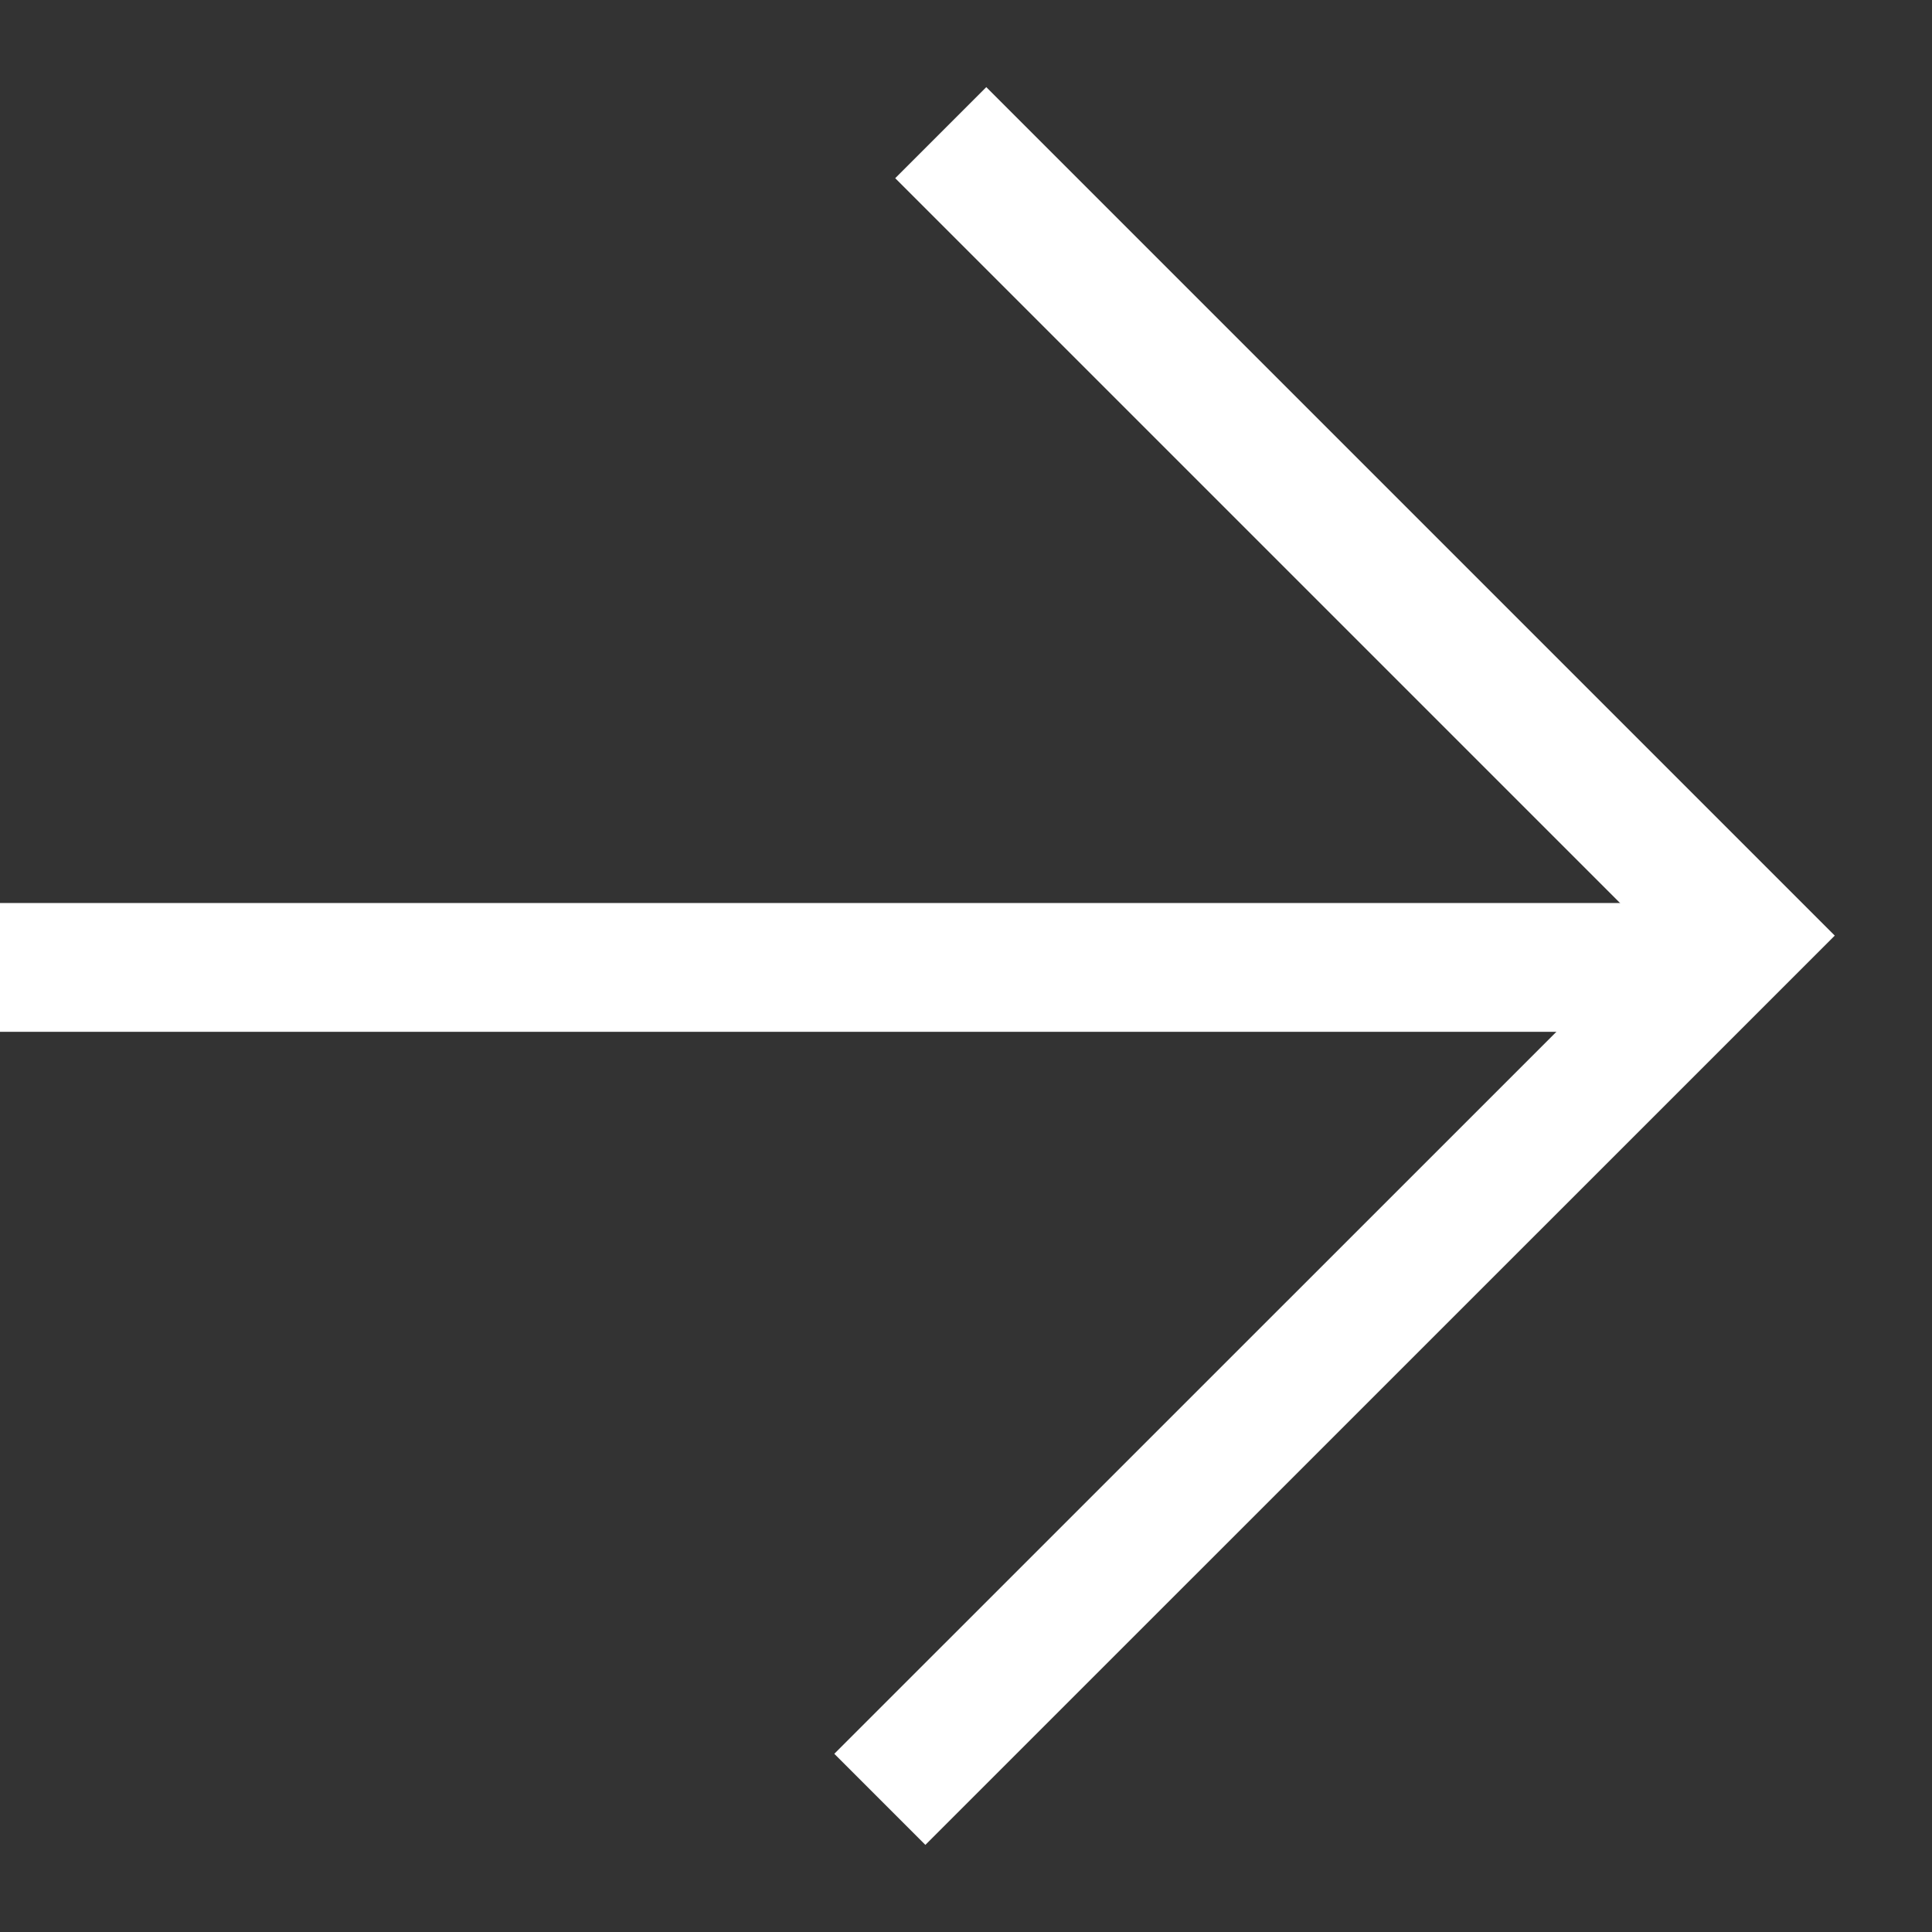
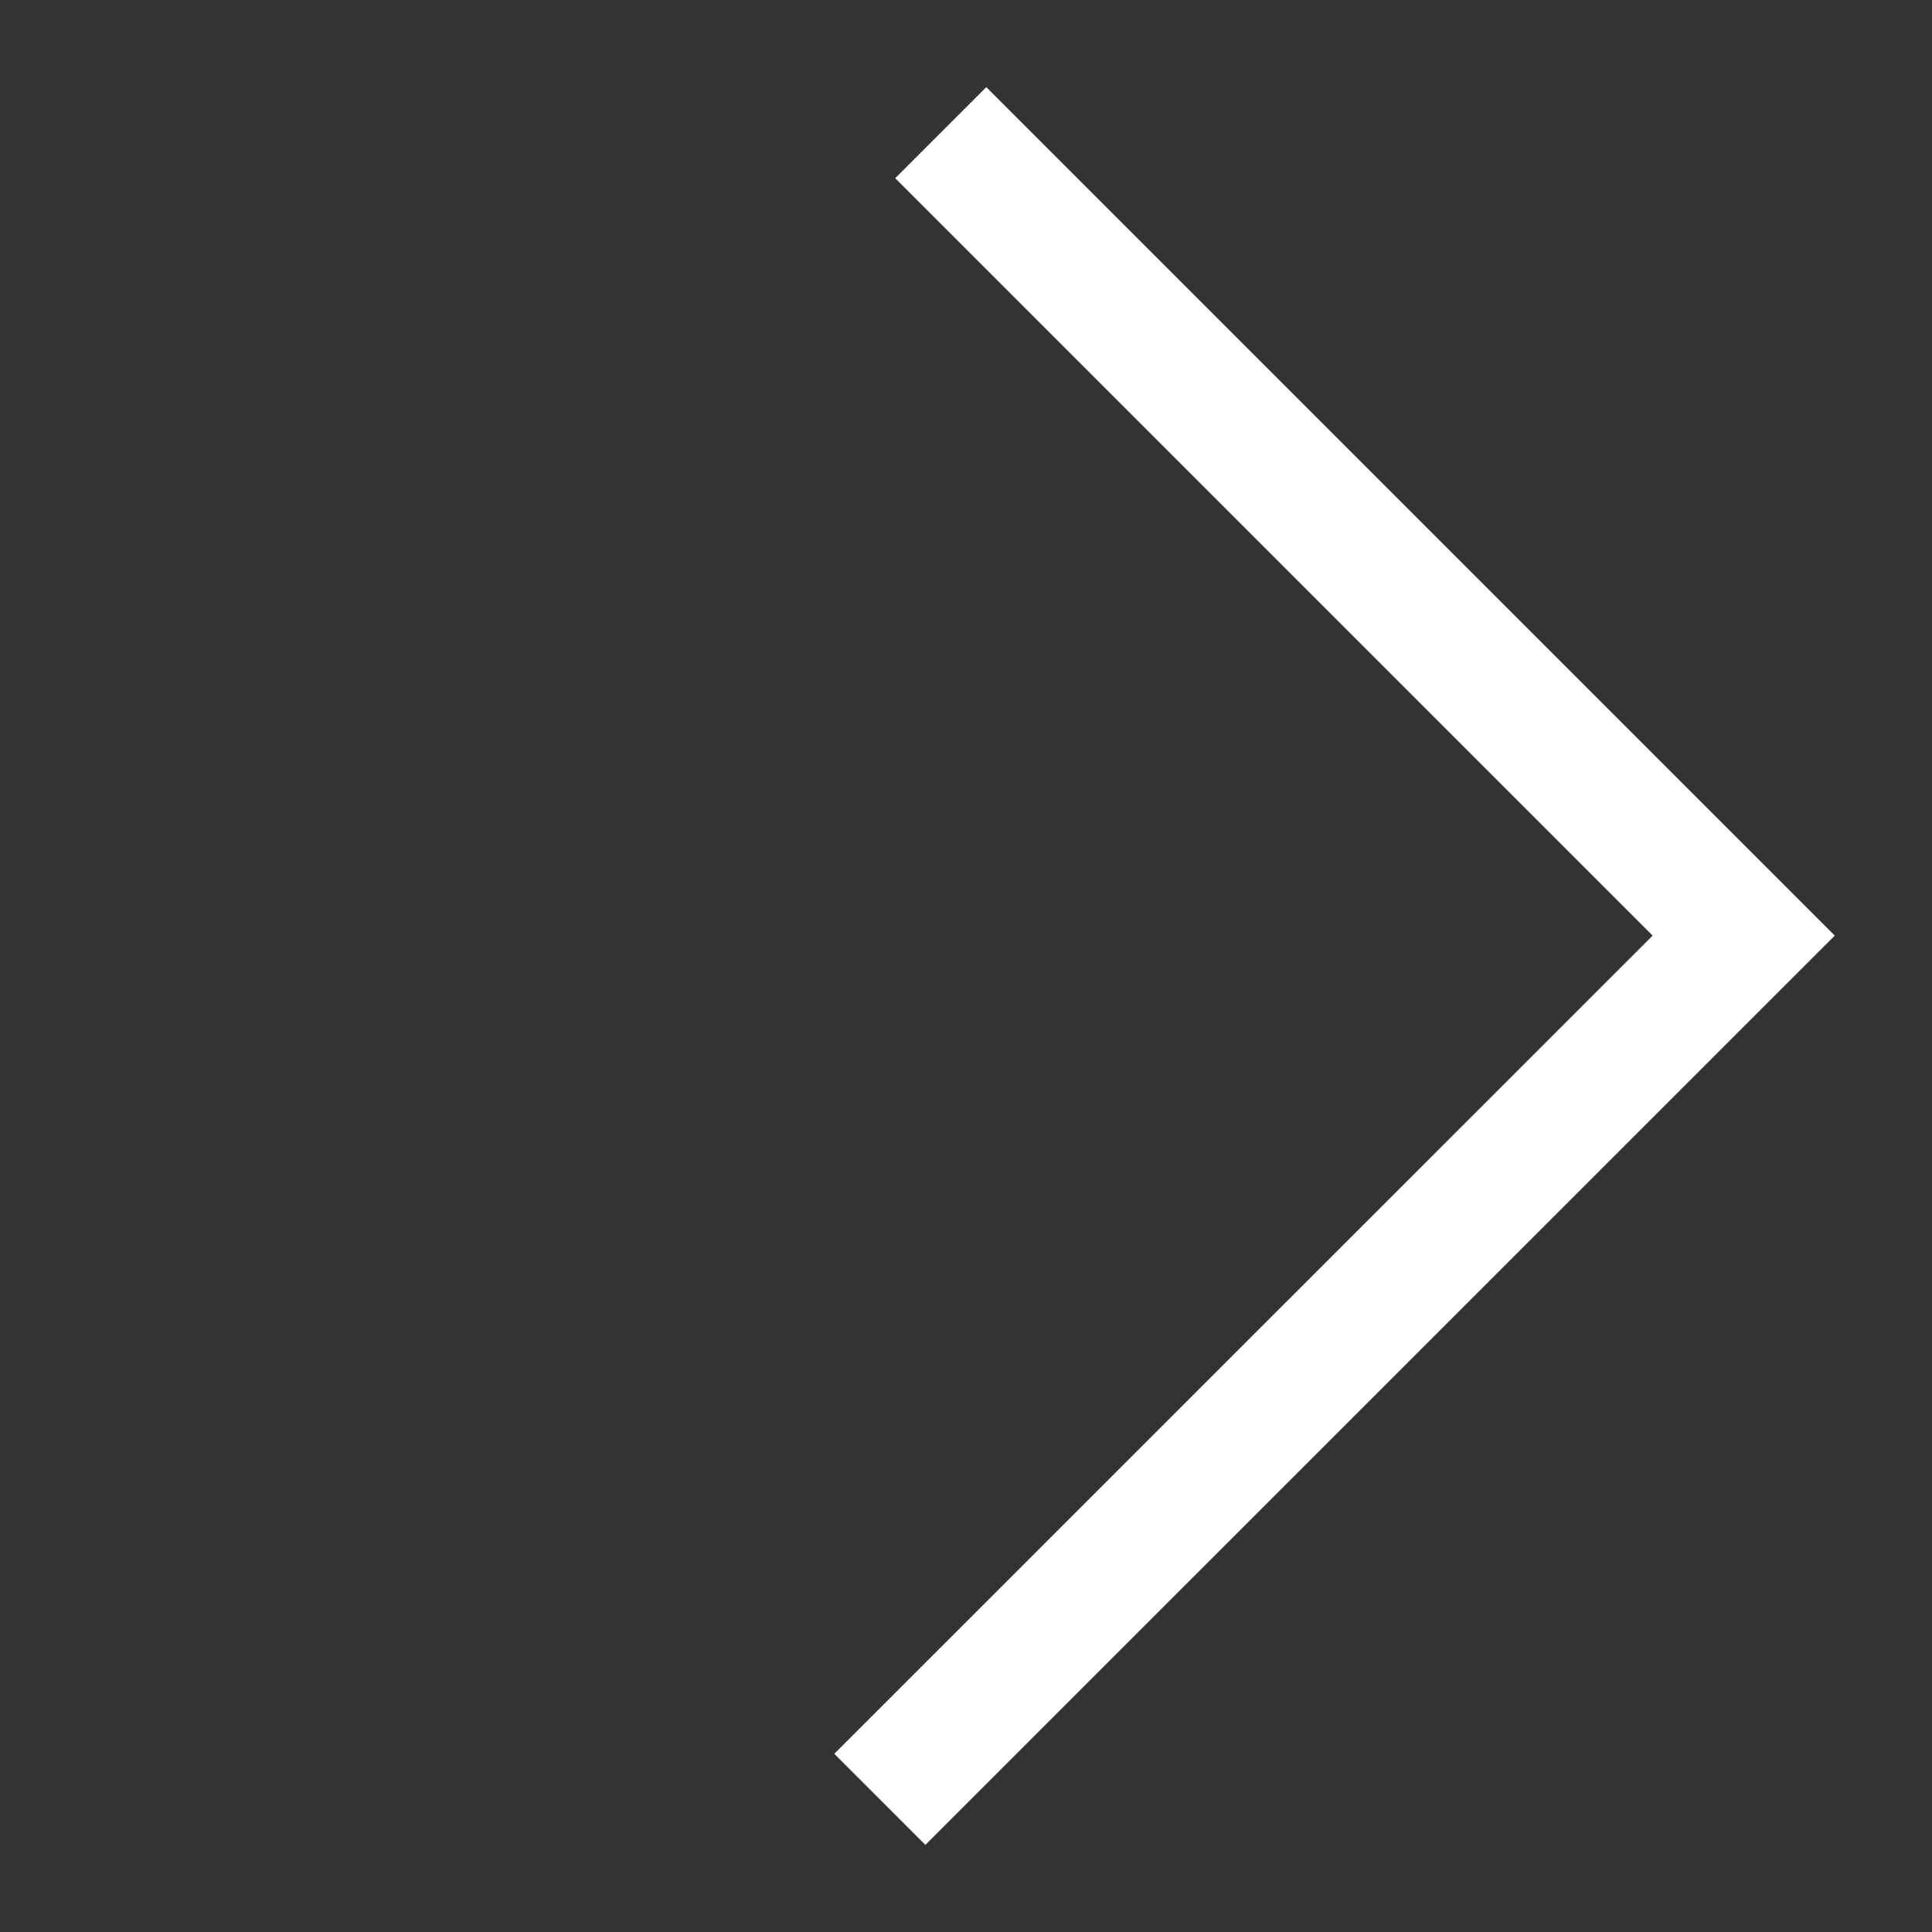
<svg xmlns="http://www.w3.org/2000/svg" width="15" height="15" viewBox="0 0 15 15" fill="none">
  <rect x="0" y="0" width="15" height="15" fill="#333333" stroke="none" />
-   <line x1="4.37114e-08" y1="7.511" x2="13.241" y2="7.511" stroke="white" />
  <path d="M7.304 1.03L13.538 7.264L6.831 13.97" stroke="white" />
</svg>